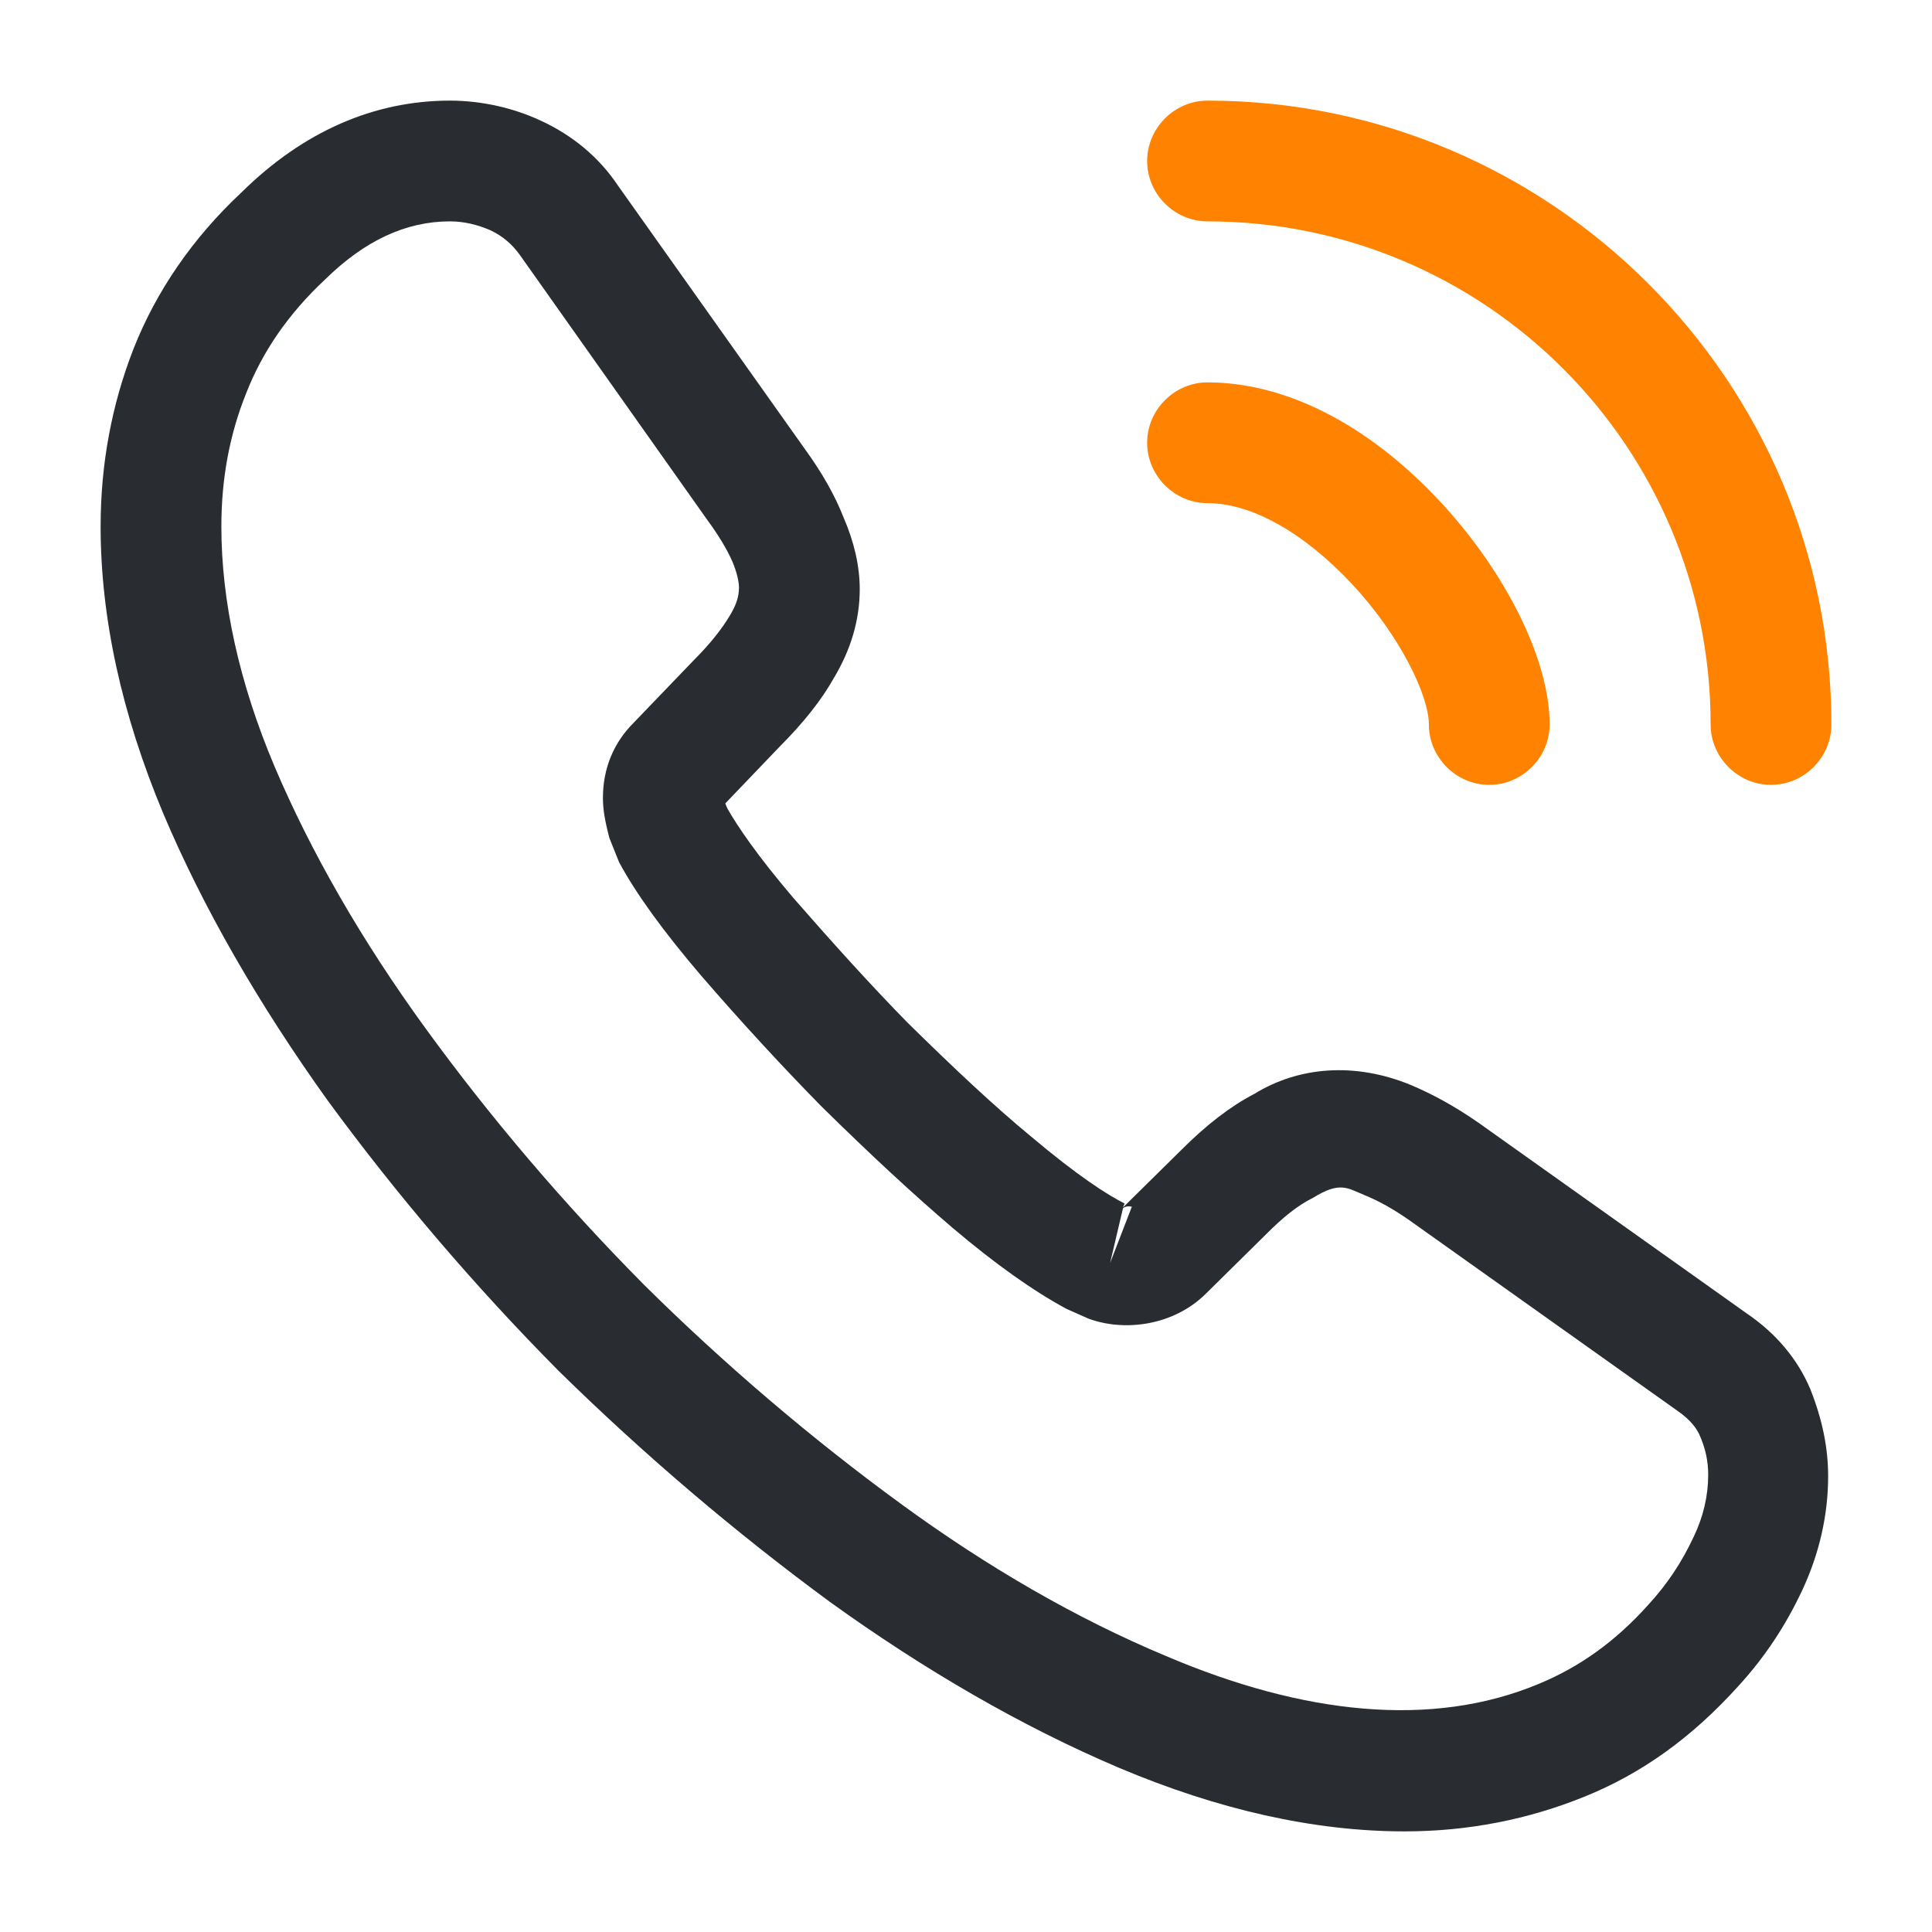
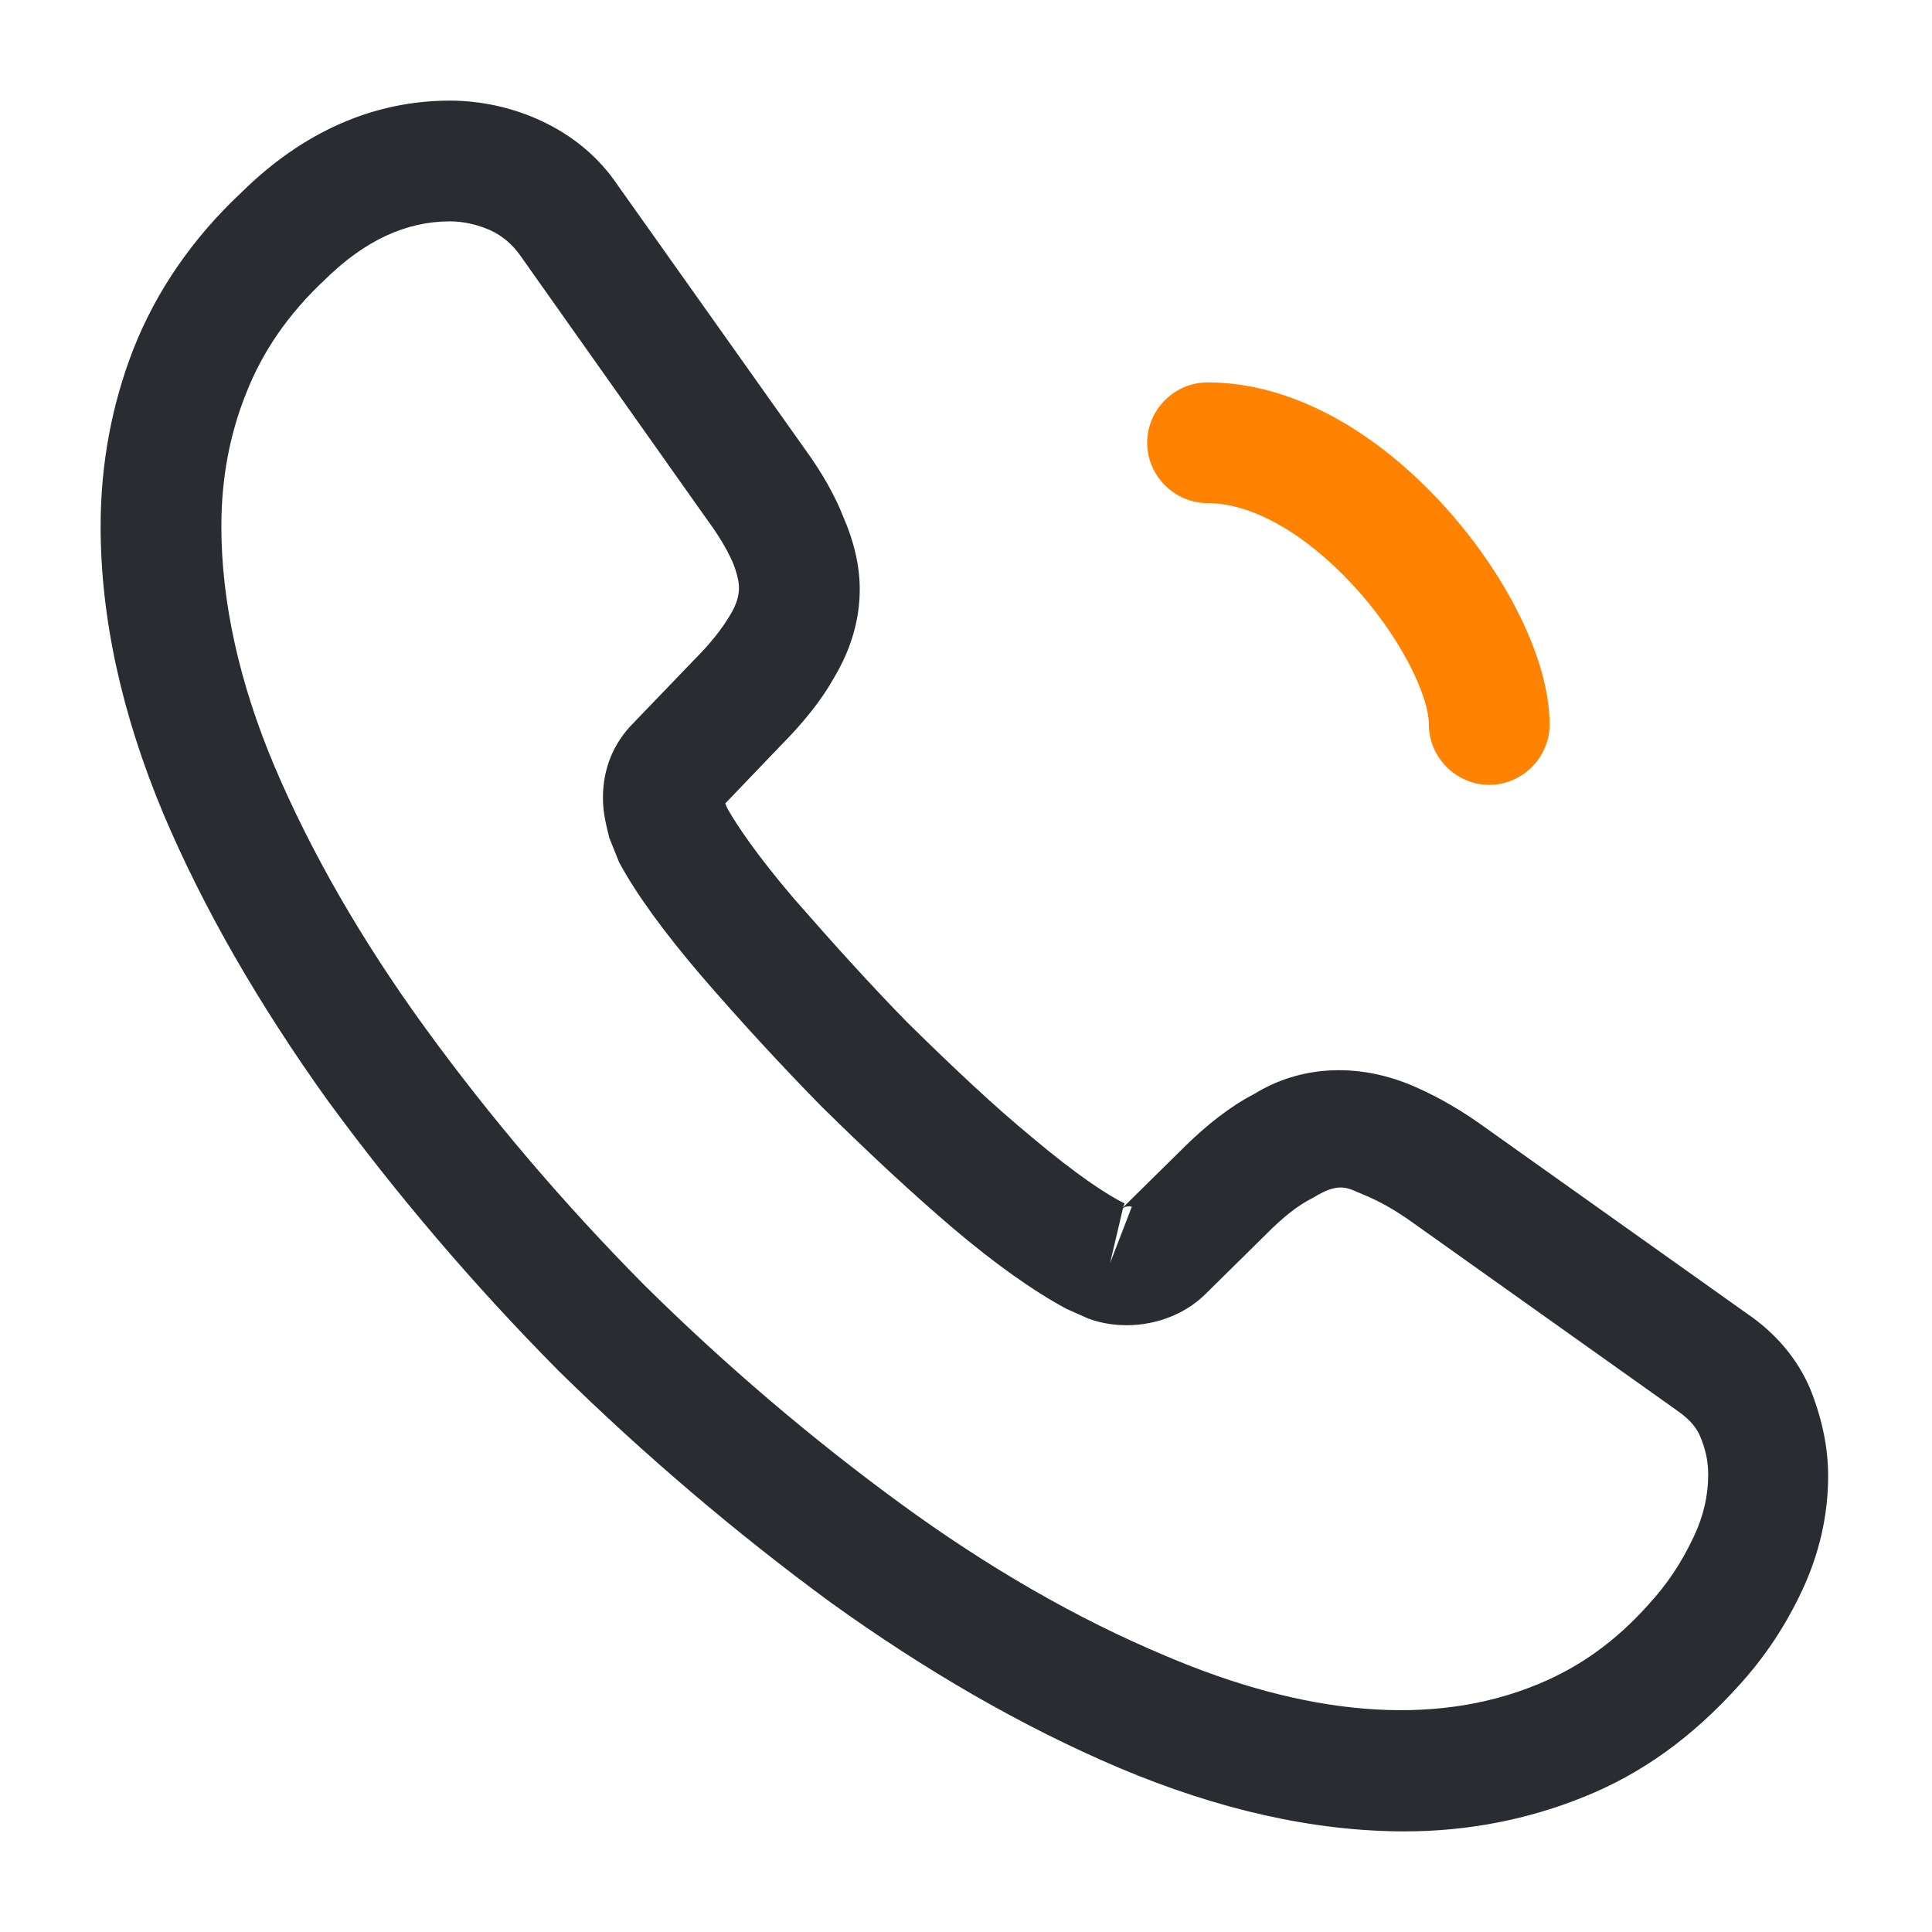
<svg xmlns="http://www.w3.org/2000/svg" width="50" height="50" viewBox="0 0 50 50" fill="none">
  <path d="M36.354 47.396C34 47.396 31.521 46.833 28.958 45.75C26.458 44.688 23.938 43.229 21.479 41.458C19.042 39.667 16.688 37.667 14.458 35.479C12.25 33.25 10.25 30.896 8.479 28.479C6.688 25.979 5.25 23.479 4.229 21.062C3.146 18.479 2.604 15.979 2.604 13.625C2.604 12 2.896 10.458 3.458 9.021C4.042 7.542 4.979 6.167 6.25 4.979C7.854 3.396 9.688 2.604 11.646 2.604C12.458 2.604 13.292 2.792 14 3.125C14.812 3.5 15.5 4.063 16 4.813L20.833 11.625C21.271 12.229 21.604 12.812 21.833 13.396C22.104 14.021 22.25 14.646 22.25 15.25C22.25 16.042 22.021 16.812 21.583 17.542C21.271 18.104 20.792 18.708 20.188 19.312L18.771 20.792C18.792 20.854 18.812 20.896 18.833 20.938C19.083 21.375 19.583 22.125 20.542 23.25C21.562 24.417 22.521 25.479 23.479 26.458C24.708 27.667 25.729 28.625 26.688 29.417C27.875 30.417 28.646 30.917 29.104 31.146L29.062 31.25L30.583 29.75C31.229 29.104 31.854 28.625 32.458 28.312C33.604 27.604 35.062 27.479 36.521 28.083C37.062 28.312 37.646 28.625 38.271 29.062L45.188 33.979C45.958 34.5 46.521 35.167 46.854 35.958C47.167 36.75 47.312 37.479 47.312 38.208C47.312 39.208 47.083 40.208 46.646 41.146C46.208 42.083 45.667 42.896 44.979 43.646C43.792 44.958 42.5 45.896 41 46.5C39.562 47.083 38 47.396 36.354 47.396ZM11.646 5.729C10.5 5.729 9.438 6.229 8.417 7.229C7.458 8.125 6.792 9.104 6.375 10.167C5.938 11.25 5.729 12.396 5.729 13.625C5.729 15.562 6.188 17.667 7.104 19.833C8.042 22.042 9.354 24.333 11.021 26.625C12.688 28.917 14.583 31.146 16.667 33.25C18.75 35.312 21 37.229 23.312 38.917C25.562 40.562 27.875 41.896 30.167 42.854C33.729 44.375 37.062 44.729 39.812 43.583C40.875 43.146 41.812 42.479 42.667 41.521C43.146 41 43.521 40.438 43.833 39.771C44.083 39.25 44.208 38.708 44.208 38.167C44.208 37.833 44.146 37.5 43.979 37.125C43.917 37 43.792 36.771 43.396 36.5L36.479 31.583C36.062 31.292 35.688 31.083 35.333 30.938C34.875 30.75 34.688 30.562 33.979 31C33.562 31.208 33.188 31.521 32.771 31.938L31.188 33.5C30.375 34.292 29.125 34.479 28.167 34.125L27.604 33.875C26.75 33.417 25.75 32.708 24.646 31.771C23.646 30.917 22.562 29.917 21.25 28.625C20.229 27.583 19.208 26.479 18.146 25.25C17.167 24.104 16.458 23.125 16.021 22.312L15.771 21.688C15.646 21.208 15.604 20.938 15.604 20.646C15.604 19.896 15.875 19.229 16.396 18.708L17.958 17.083C18.375 16.667 18.688 16.271 18.896 15.917C19.062 15.646 19.125 15.417 19.125 15.208C19.125 15.042 19.062 14.792 18.958 14.542C18.812 14.208 18.583 13.833 18.292 13.438L13.458 6.604C13.25 6.313 13 6.104 12.688 5.958C12.354 5.813 12 5.729 11.646 5.729ZM29.062 31.271L28.729 32.688L29.292 31.229C29.188 31.208 29.104 31.229 29.062 31.271Z" fill="#292D32" />
  <path d="M38.542 20.312C37.688 20.312 36.979 19.604 36.979 18.75C36.979 18 36.229 16.438 34.979 15.104C33.75 13.792 32.396 13.021 31.25 13.021C30.396 13.021 29.688 12.312 29.688 11.458C29.688 10.604 30.396 9.896 31.25 9.896C33.271 9.896 35.396 10.979 37.25 12.958C38.979 14.812 40.104 17.083 40.104 18.75C40.104 19.604 39.396 20.312 38.542 20.312Z" fill="#FF8200" />
-   <path d="M45.833 20.312C44.979 20.312 44.271 19.604 44.271 18.75C44.271 11.562 38.438 5.729 31.25 5.729C30.396 5.729 29.688 5.021 29.688 4.167C29.688 3.313 30.396 2.604 31.25 2.604C40.146 2.604 47.396 9.854 47.396 18.75C47.396 19.604 46.688 20.312 45.833 20.312Z" fill="#FF8200" />
</svg>